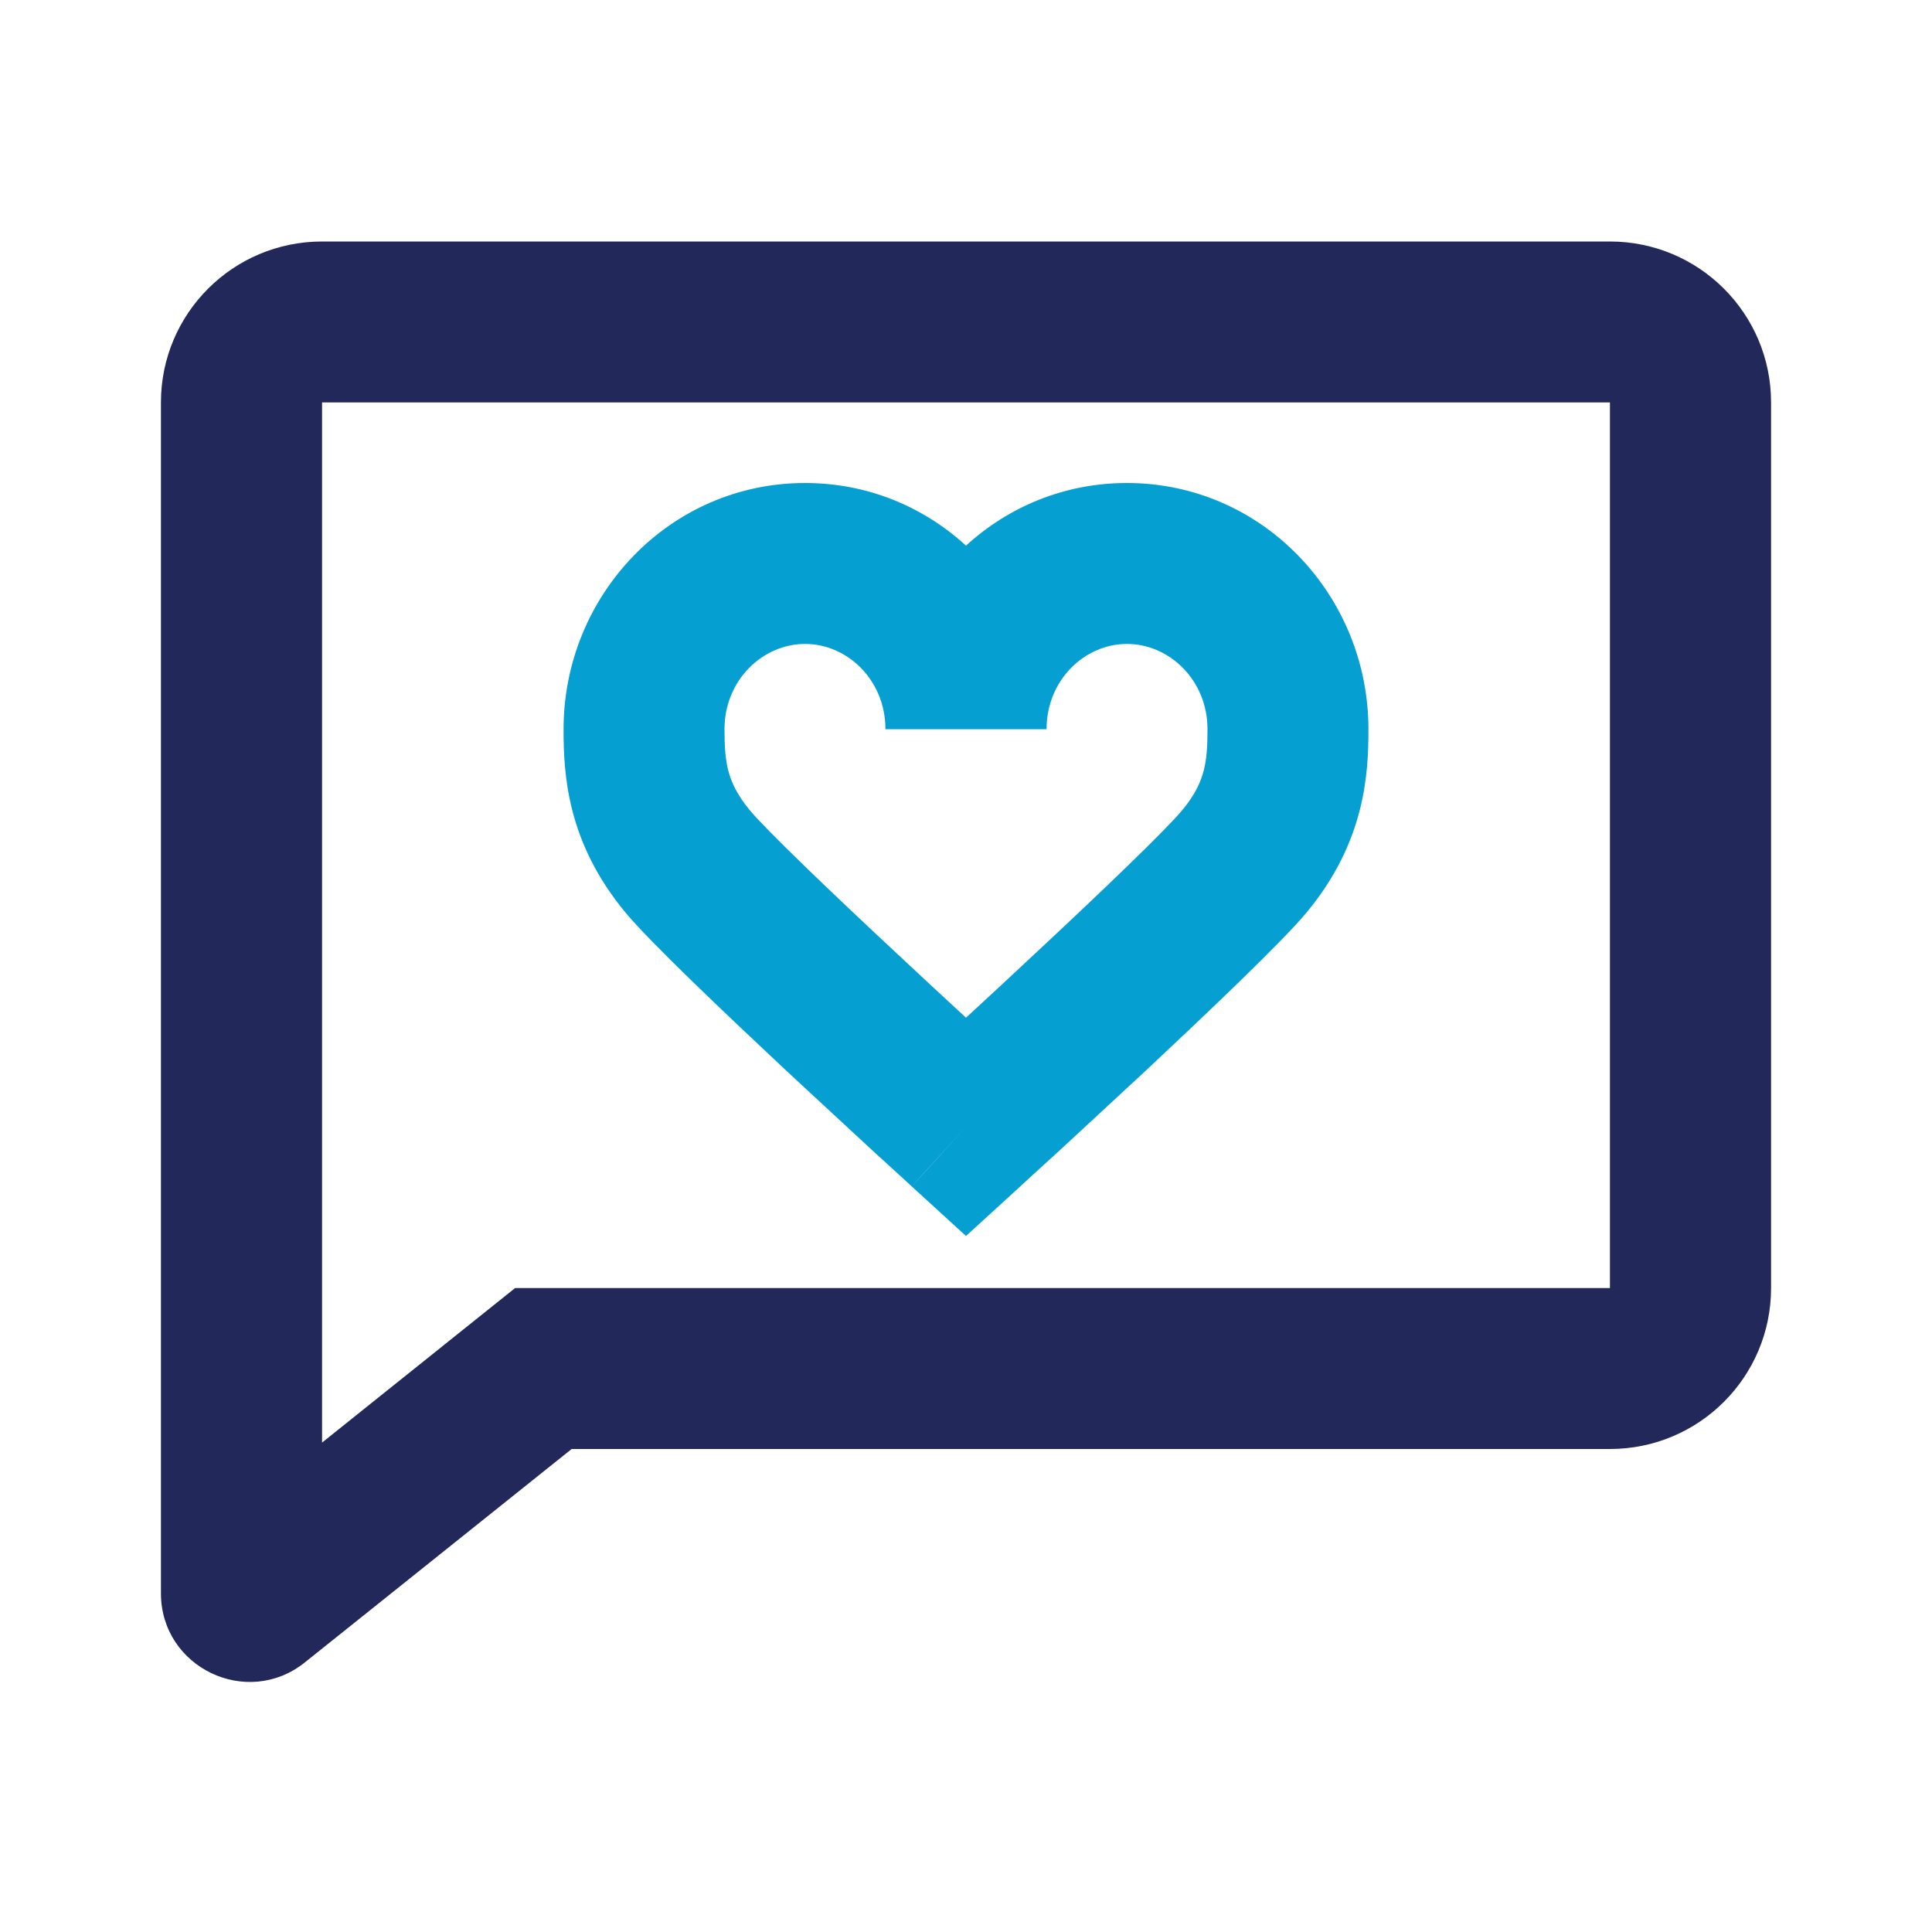
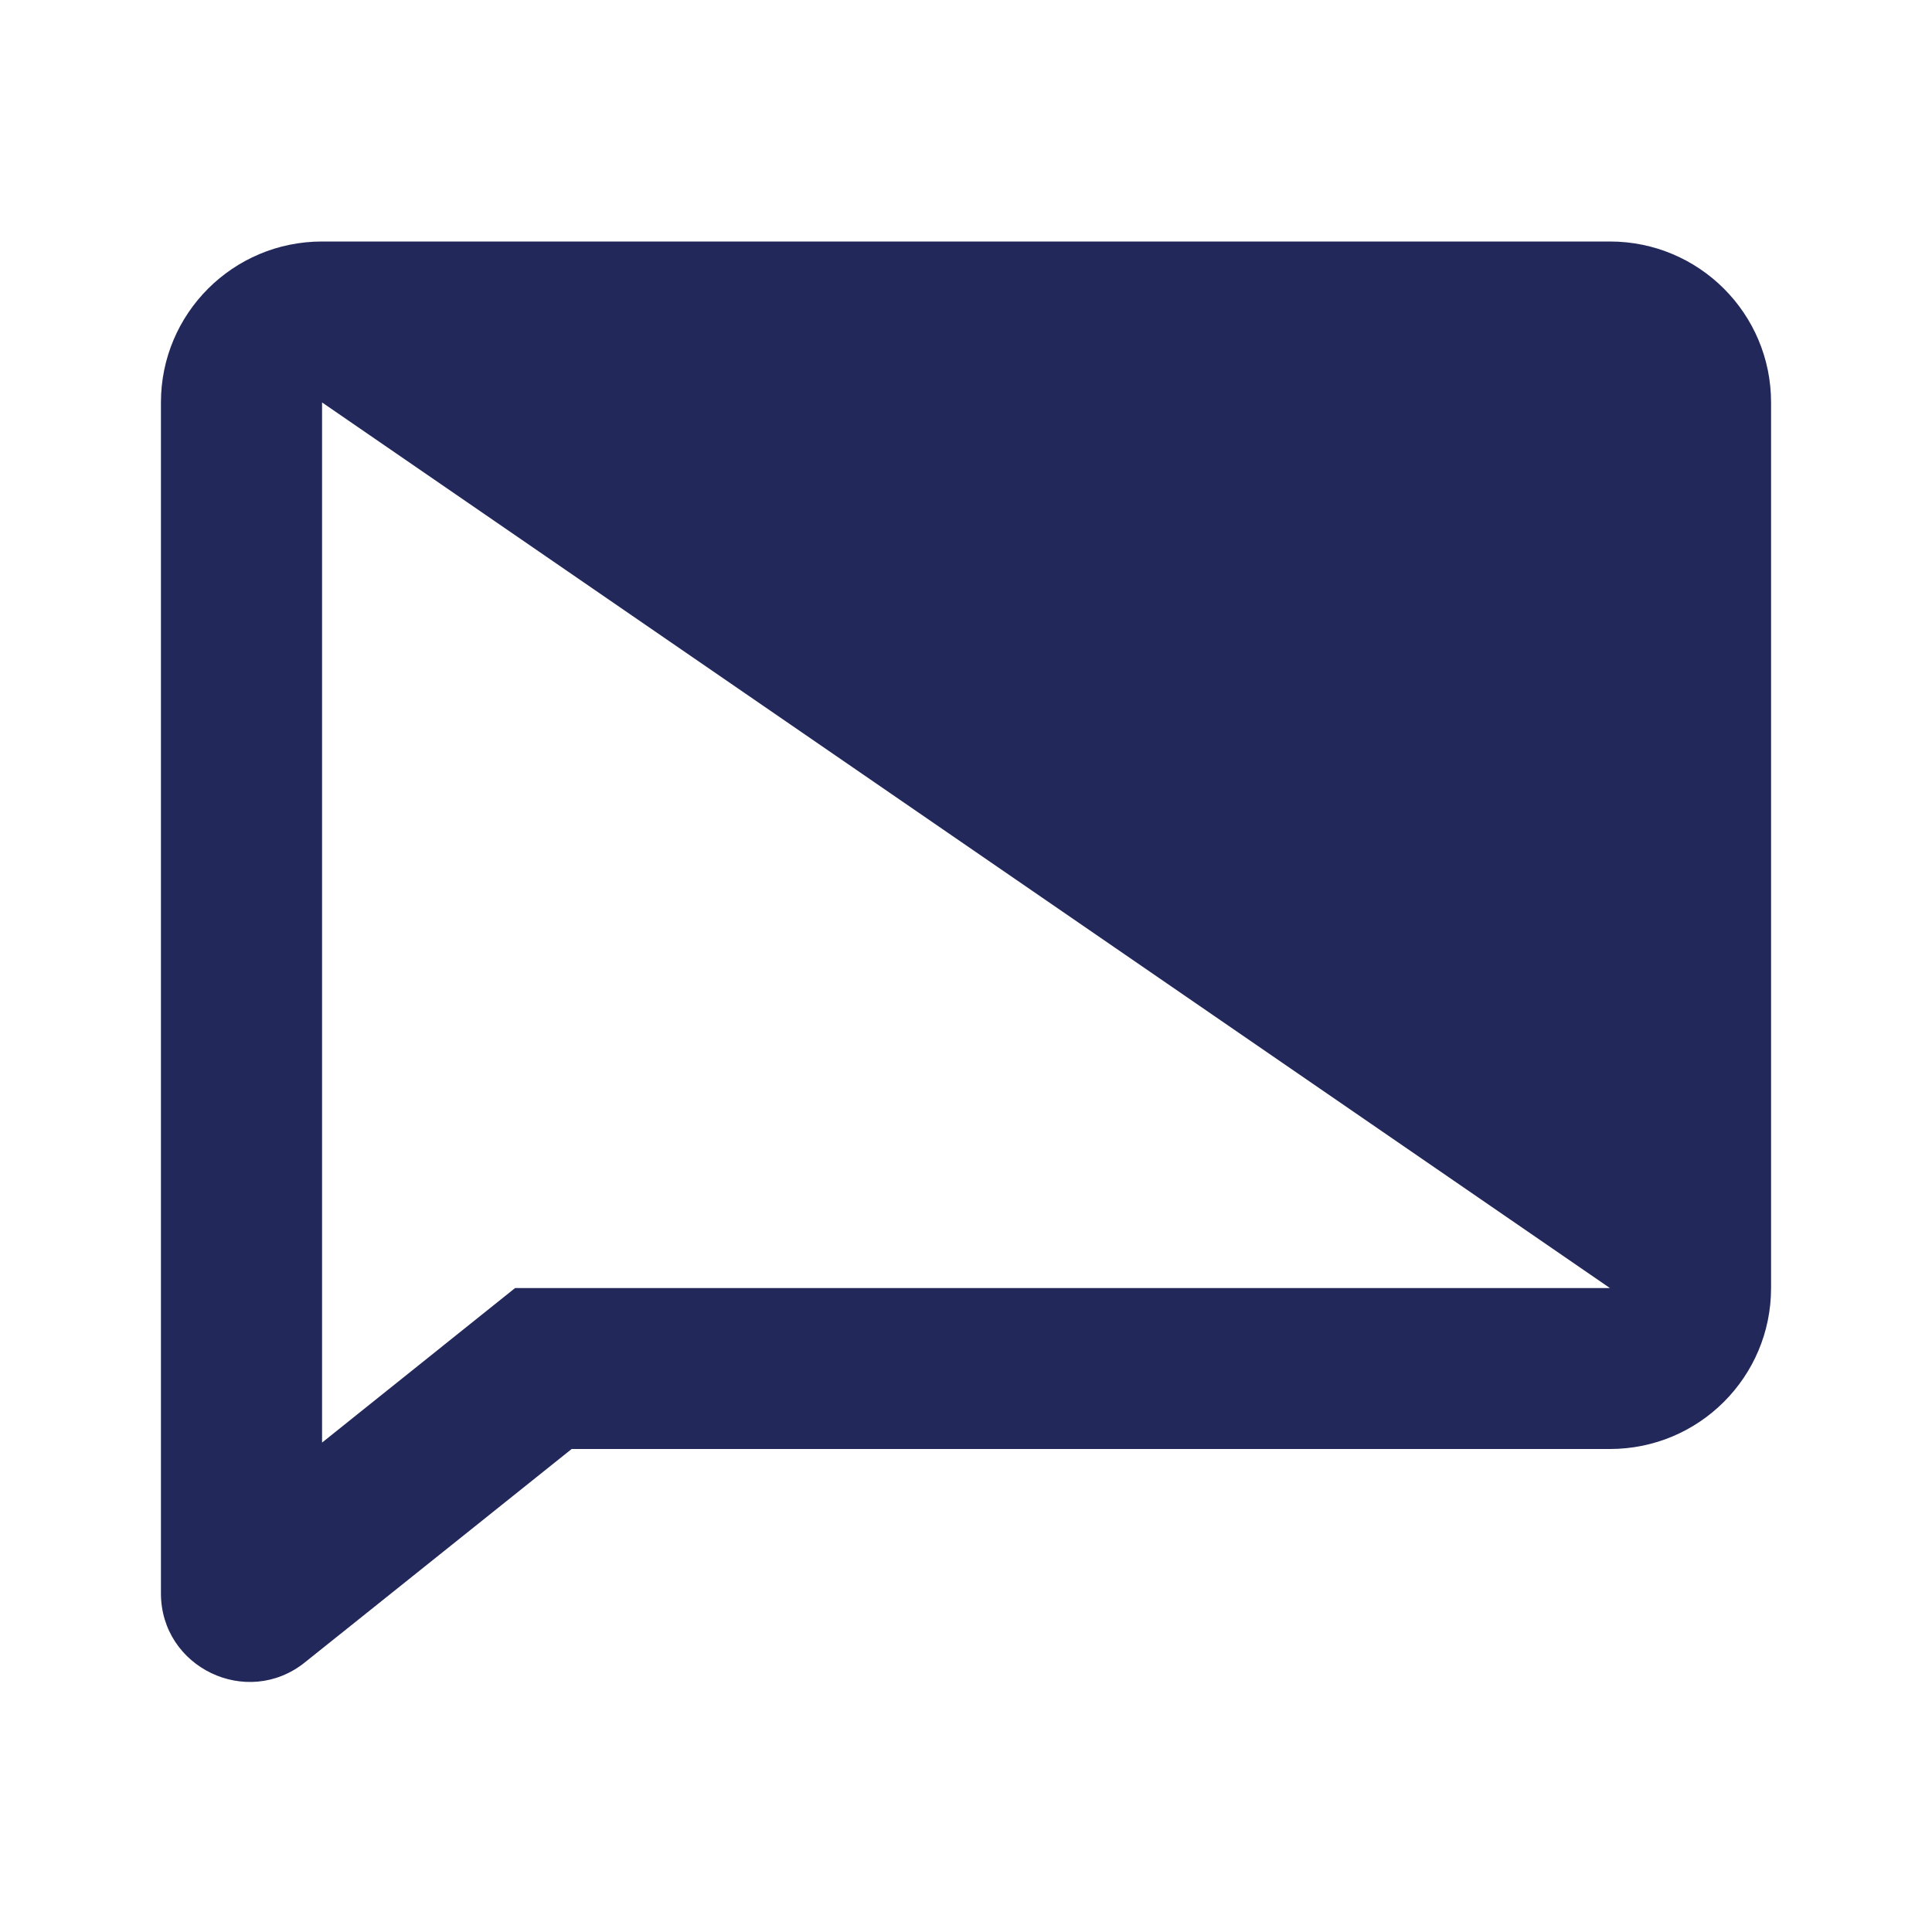
<svg xmlns="http://www.w3.org/2000/svg" width="40px" height="40px" viewBox="0 0 40 40" version="1.1">
  <g id="surface1">
-     <path style=" stroke:none;fill-rule:evenodd;fill:rgb(13.333%,15.686%,35.294%);fill-opacity:1;" d="M 36.668 8.332 C 36.668 6.492 35.176 5 33.332 5 L 6.668 5 C 4.824 5 3.332 6.492 3.332 8.332 L 3.332 32.988 C 3.332 34.523 5.113 35.379 6.312 34.418 L 11.836 30 L 33.332 30 C 35.176 30 36.668 28.508 36.668 26.668 Z M 6.668 8.332 L 33.332 8.332 L 33.332 26.668 L 10.664 26.668 L 6.668 29.867 Z M 6.668 8.332 " />
-     <path style=" stroke:none;fill-rule:evenodd;fill:rgb(1.961%,62.745%,81.961%);fill-opacity:1;" d="M 16.668 13.332 C 15.793 13.332 15 14.078 15 15.098 C 15 15.453 15.016 15.707 15.078 15.953 C 15.137 16.18 15.25 16.445 15.52 16.77 C 15.859 17.18 17.199 18.465 18.578 19.75 C 19.09 20.227 19.582 20.688 20 21.07 C 20.418 20.688 20.91 20.227 21.422 19.75 C 22.801 18.465 24.141 17.18 24.48 16.77 C 24.75 16.445 24.863 16.18 24.922 15.953 C 24.984 15.707 25 15.453 25 15.098 C 25 14.078 24.207 13.332 23.332 13.332 C 22.457 13.332 21.668 14.078 21.668 15.098 L 18.332 15.098 C 18.332 14.078 17.543 13.332 16.668 13.332 Z M 20 11.297 C 19.121 10.492 17.961 10 16.668 10 C 13.859 10 11.668 12.328 11.668 15.098 C 11.668 16.012 11.73 17.43 12.957 18.902 C 13.469 19.516 15.012 20.98 16.301 22.188 C 16.973 22.812 17.617 23.406 18.09 23.844 C 18.328 24.062 18.527 24.242 18.664 24.367 L 18.875 24.562 C 18.875 24.562 18.879 24.566 20 23.332 L 18.875 24.562 L 20 25.59 L 21.121 24.566 L 20 23.332 C 21.121 24.566 21.121 24.566 21.121 24.566 L 21.336 24.367 C 21.473 24.242 21.672 24.062 21.91 23.844 C 22.383 23.406 23.027 22.812 23.699 22.188 C 24.988 20.98 26.531 19.516 27.043 18.902 C 28.27 17.43 28.332 16.012 28.332 15.098 C 28.332 12.328 26.141 10 23.332 10 C 22.039 10 20.879 10.492 20 11.297 Z M 20 11.297 " />
+     <path style=" stroke:none;fill-rule:evenodd;fill:rgb(13.333%,15.686%,35.294%);fill-opacity:1;" d="M 36.668 8.332 C 36.668 6.492 35.176 5 33.332 5 L 6.668 5 C 4.824 5 3.332 6.492 3.332 8.332 L 3.332 32.988 C 3.332 34.523 5.113 35.379 6.312 34.418 L 11.836 30 L 33.332 30 C 35.176 30 36.668 28.508 36.668 26.668 Z M 6.668 8.332 L 33.332 26.668 L 10.664 26.668 L 6.668 29.867 Z M 6.668 8.332 " />
  </g>
</svg>